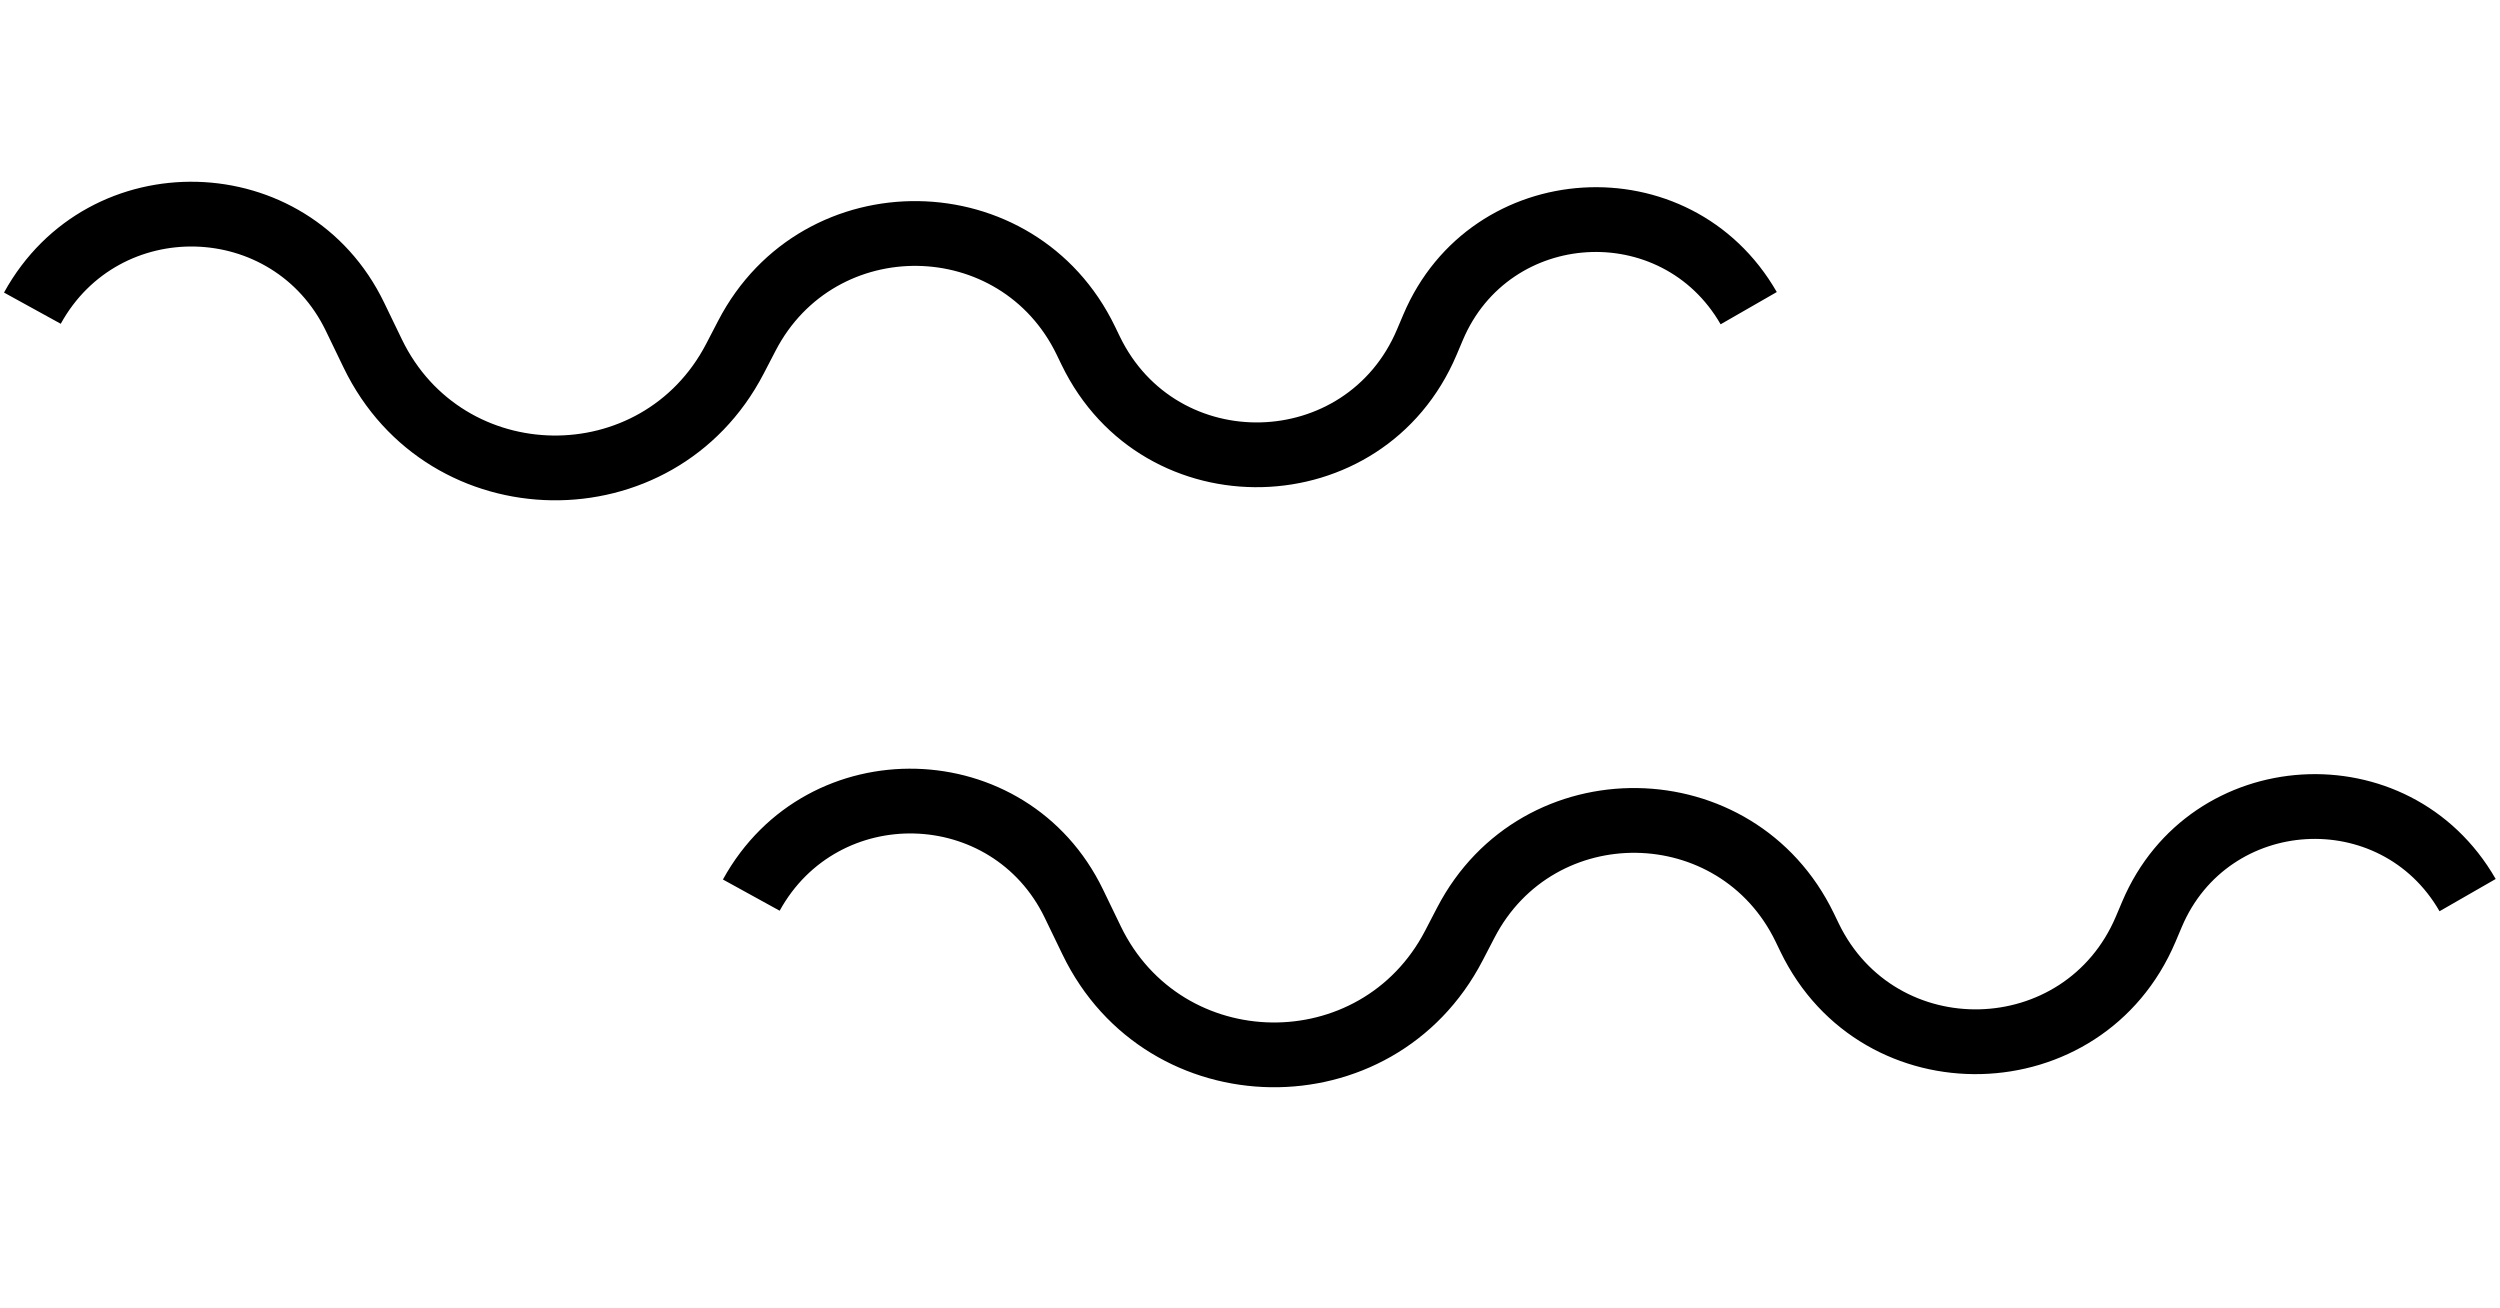
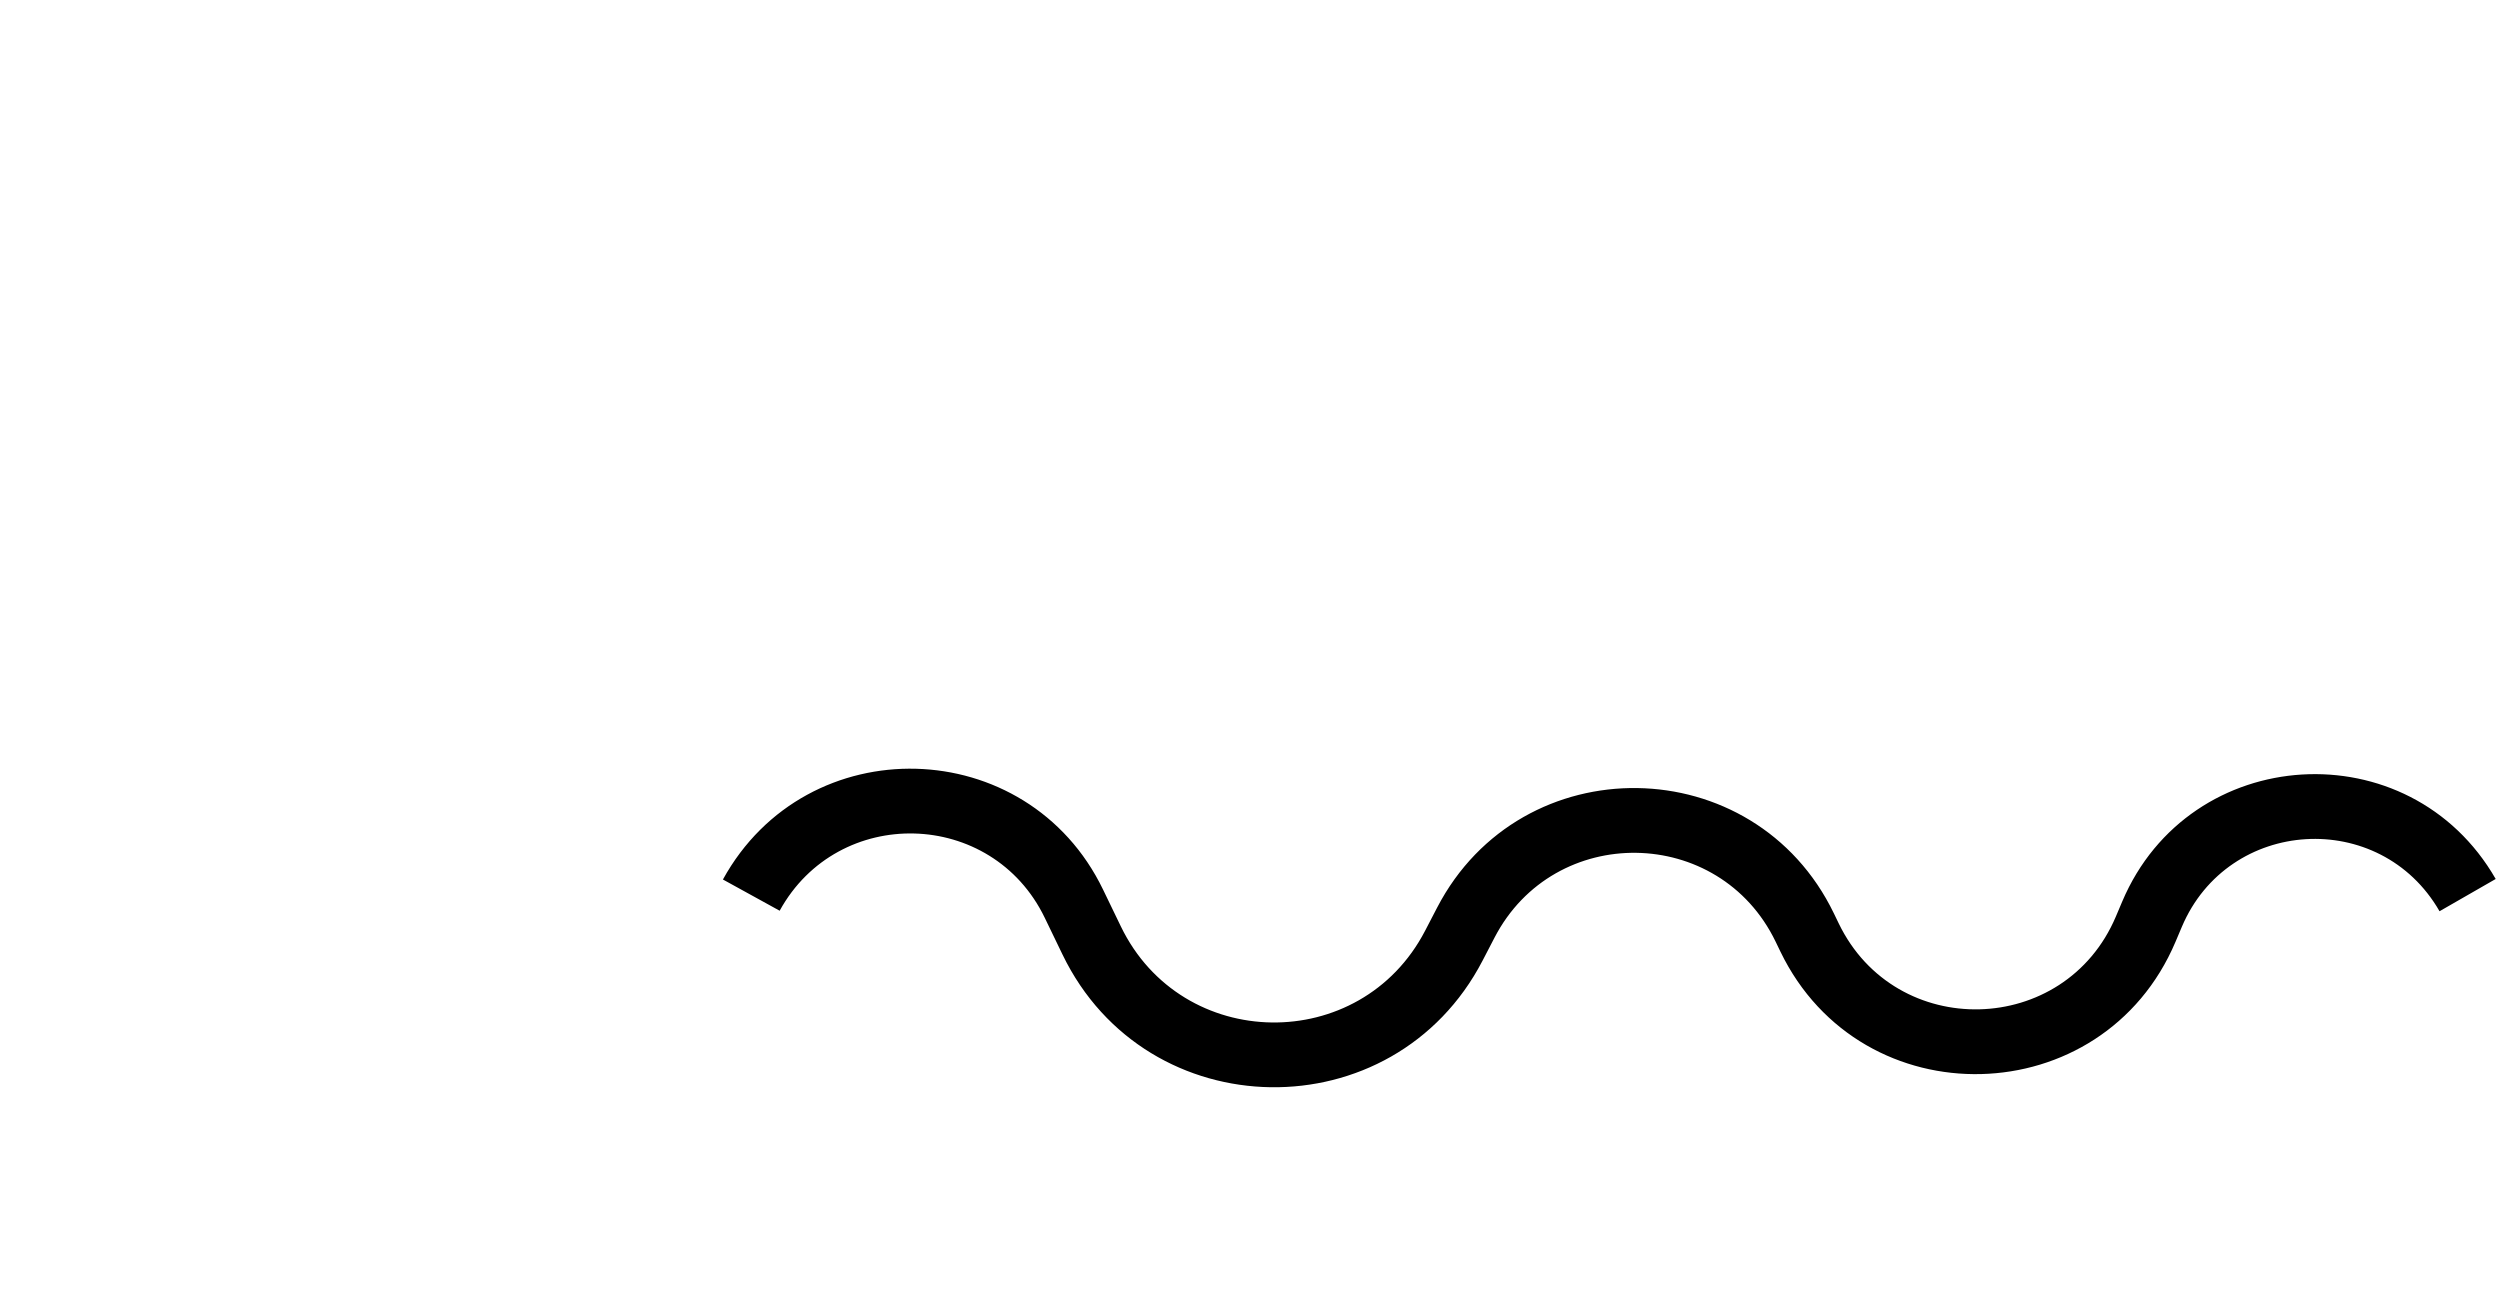
<svg xmlns="http://www.w3.org/2000/svg" width="386" height="202" viewBox="0 0 386 202" fill="none">
-   <path d="M221.271 50.532L216.667 48.583L221.271 50.532ZM168.395 54.123L163.893 56.298L168.395 54.123ZM220.296 52.837L215.691 50.887L220.296 52.837ZM115.325 51.826L119.762 54.131L115.325 51.826ZM113.474 55.388L117.912 57.693L113.474 55.388ZM54.809 48.902L50.307 51.077L50.307 51.077L54.809 48.902ZM50.307 51.077L53.048 56.751L62.052 52.4L59.311 46.727L50.307 51.077ZM117.912 57.693L119.762 54.131L110.888 49.521L109.037 53.083L117.912 57.693ZM163.151 54.762L163.893 56.298L172.897 51.948L172.155 50.412L163.151 54.762ZM224.9 54.786L225.876 52.481L216.667 48.583L215.691 50.887L224.9 54.786ZM225.876 52.481C233.047 35.544 256.502 34.124 265.664 50.072L274.336 45.091C261.056 21.976 227.06 24.034 216.667 48.583L225.876 52.481ZM163.893 56.298C176.422 82.231 213.671 81.308 224.9 54.786L215.691 50.887C207.815 69.492 181.686 70.139 172.897 51.948L163.893 56.298ZM119.762 54.131C128.971 36.403 154.46 36.773 163.151 54.762L172.155 50.412C159.884 25.011 123.892 24.488 110.888 49.521L119.762 54.131ZM53.048 56.751C66.04 83.642 104.144 84.196 117.912 57.693L109.037 53.083C99.064 72.281 71.463 71.88 62.052 52.4L53.048 56.751ZM59.311 46.727C47.639 22.566 13.556 21.663 0.619 45.171L9.381 49.992C18.401 33.6 42.167 34.23 50.307 51.077L59.311 46.727Z" fill="black" />
  <path d="M226.325 142.45L221.888 140.145L226.325 142.45ZM278.653 143.21L274.151 145.385L278.653 143.21ZM168.55 145.199L164.048 147.374L168.55 145.199ZM165.809 139.526L161.307 141.701L165.809 139.526ZM161.307 141.701L164.048 147.374L173.052 143.024L170.311 137.351L161.307 141.701ZM228.912 148.317L230.762 144.755L221.888 140.145L220.037 143.707L228.912 148.317ZM274.151 145.385L274.893 146.922L283.897 142.571L283.155 141.035L274.151 145.385ZM335.9 145.41L336.876 143.105L327.667 139.206L326.691 141.511L335.9 145.41ZM336.876 143.105C344.047 126.167 367.502 124.747 376.664 140.696L385.336 135.715C372.056 112.599 338.06 114.658 327.667 139.206L336.876 143.105ZM274.893 146.922C287.422 172.855 324.671 171.932 335.9 145.41L326.691 141.511C318.815 160.115 292.686 160.763 283.897 142.571L274.893 146.922ZM230.762 144.755C239.971 127.026 265.46 127.397 274.151 145.385L283.155 141.035C270.884 115.634 234.892 115.111 221.888 140.145L230.762 144.755ZM164.048 147.374C177.04 174.266 215.144 174.82 228.912 148.317L220.037 143.707C210.064 162.905 182.463 162.504 173.052 143.024L164.048 147.374ZM170.311 137.351C158.639 113.19 124.556 112.286 111.619 135.795L120.381 140.616C129.401 124.223 153.168 124.853 161.307 141.701L170.311 137.351Z" fill="black" />
</svg>